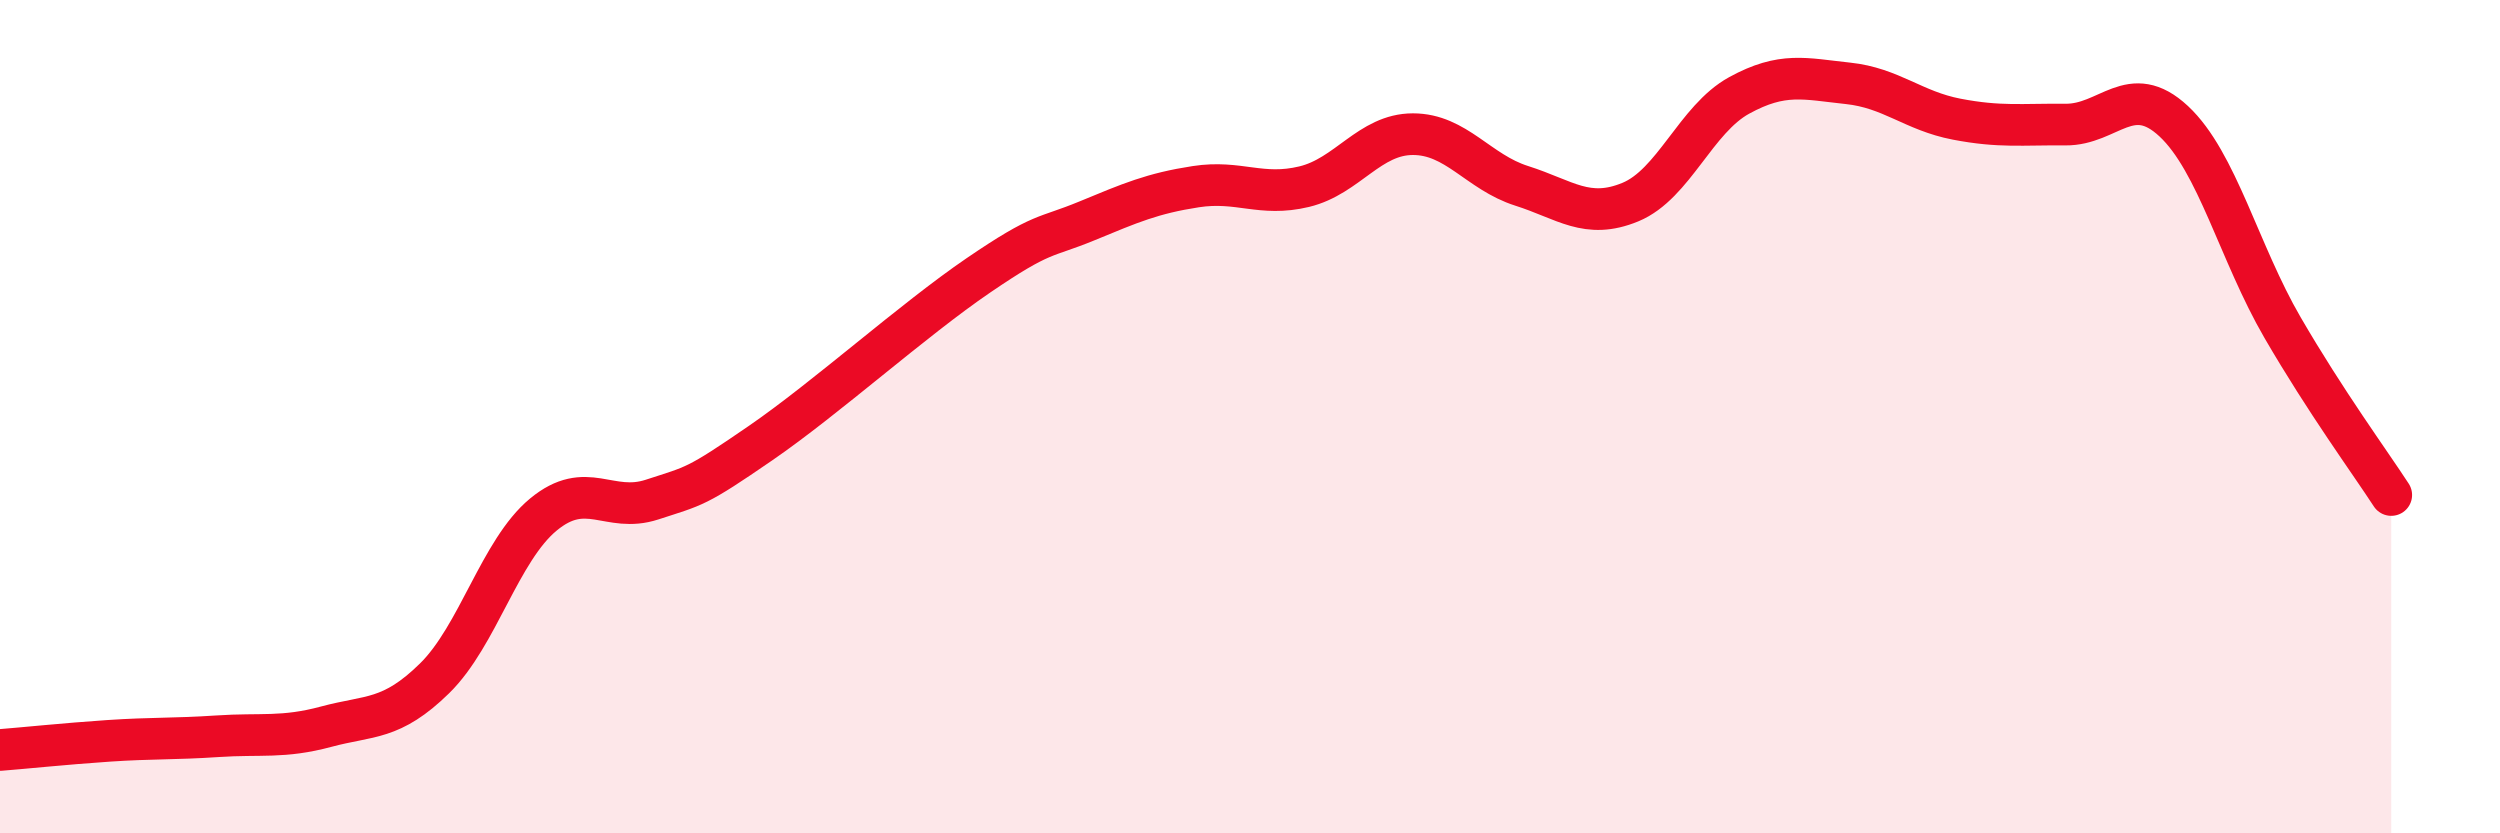
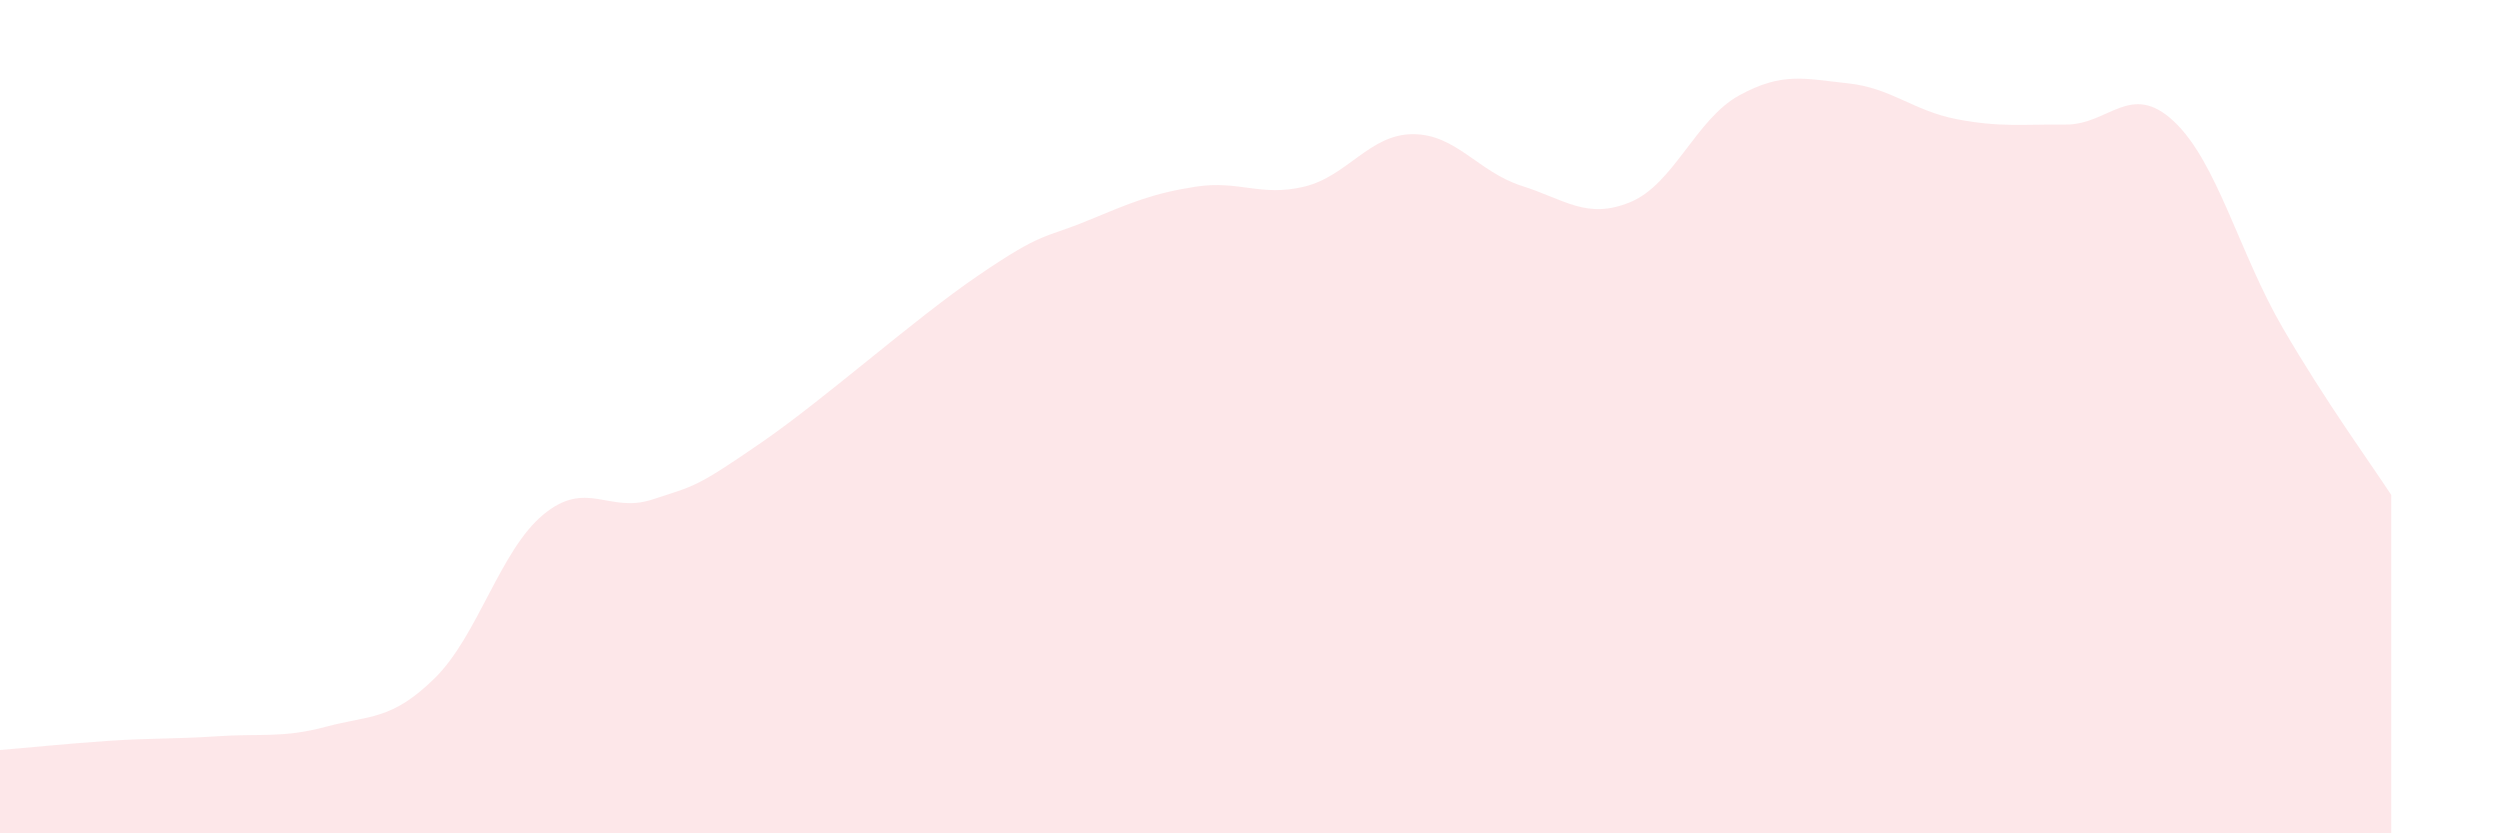
<svg xmlns="http://www.w3.org/2000/svg" width="60" height="20" viewBox="0 0 60 20">
  <path d="M 0,18 C 0.52,17.96 1.57,17.85 2.61,17.78 C 3.65,17.71 4.18,17.74 5.22,17.67 C 6.26,17.6 6.79,17.72 7.83,17.44 C 8.87,17.16 9.39,17.3 10.43,16.28 C 11.47,15.26 12,13.21 13.04,12.35 C 14.08,11.49 14.61,12.33 15.65,11.99 C 16.69,11.65 16.69,11.71 18.26,10.63 C 19.83,9.55 21.91,7.68 23.48,6.61 C 25.05,5.54 25.05,5.73 26.09,5.3 C 27.13,4.87 27.66,4.64 28.7,4.48 C 29.74,4.32 30.26,4.73 31.3,4.48 C 32.34,4.23 32.87,3.22 33.91,3.22 C 34.95,3.22 35.48,4.13 36.52,4.46 C 37.56,4.79 38.09,5.28 39.13,4.85 C 40.17,4.42 40.7,2.86 41.74,2.29 C 42.78,1.72 43.31,1.89 44.35,2 C 45.39,2.11 45.92,2.66 46.96,2.86 C 48,3.06 48.53,2.98 49.57,2.99 C 50.61,3 51.13,1.94 52.17,2.91 C 53.21,3.88 53.74,6.07 54.78,7.86 C 55.82,9.65 56.87,11.08 57.39,11.88L57.39 20L0 20Z" fill="#EB0A25" opacity="0.1" stroke-linecap="round" stroke-linejoin="round" />
-   <path d="M 0,18 C 0.52,17.96 1.57,17.85 2.61,17.78 C 3.65,17.71 4.18,17.74 5.22,17.67 C 6.26,17.6 6.79,17.72 7.83,17.44 C 8.87,17.16 9.39,17.3 10.43,16.28 C 11.47,15.26 12,13.21 13.04,12.35 C 14.08,11.49 14.61,12.33 15.65,11.99 C 16.69,11.65 16.69,11.71 18.26,10.63 C 19.83,9.55 21.91,7.68 23.48,6.61 C 25.05,5.54 25.05,5.73 26.09,5.3 C 27.13,4.87 27.66,4.64 28.7,4.48 C 29.74,4.32 30.26,4.73 31.3,4.48 C 32.34,4.23 32.87,3.22 33.91,3.22 C 34.95,3.22 35.48,4.13 36.52,4.46 C 37.56,4.79 38.09,5.28 39.13,4.85 C 40.17,4.42 40.7,2.86 41.74,2.29 C 42.78,1.72 43.31,1.89 44.35,2 C 45.39,2.11 45.92,2.66 46.96,2.86 C 48,3.06 48.53,2.98 49.57,2.99 C 50.61,3 51.13,1.94 52.17,2.91 C 53.21,3.88 53.74,6.07 54.78,7.86 C 55.82,9.65 56.87,11.08 57.39,11.88" stroke="#EB0A25" stroke-width="1" fill="none" stroke-linecap="round" stroke-linejoin="round" />
</svg>